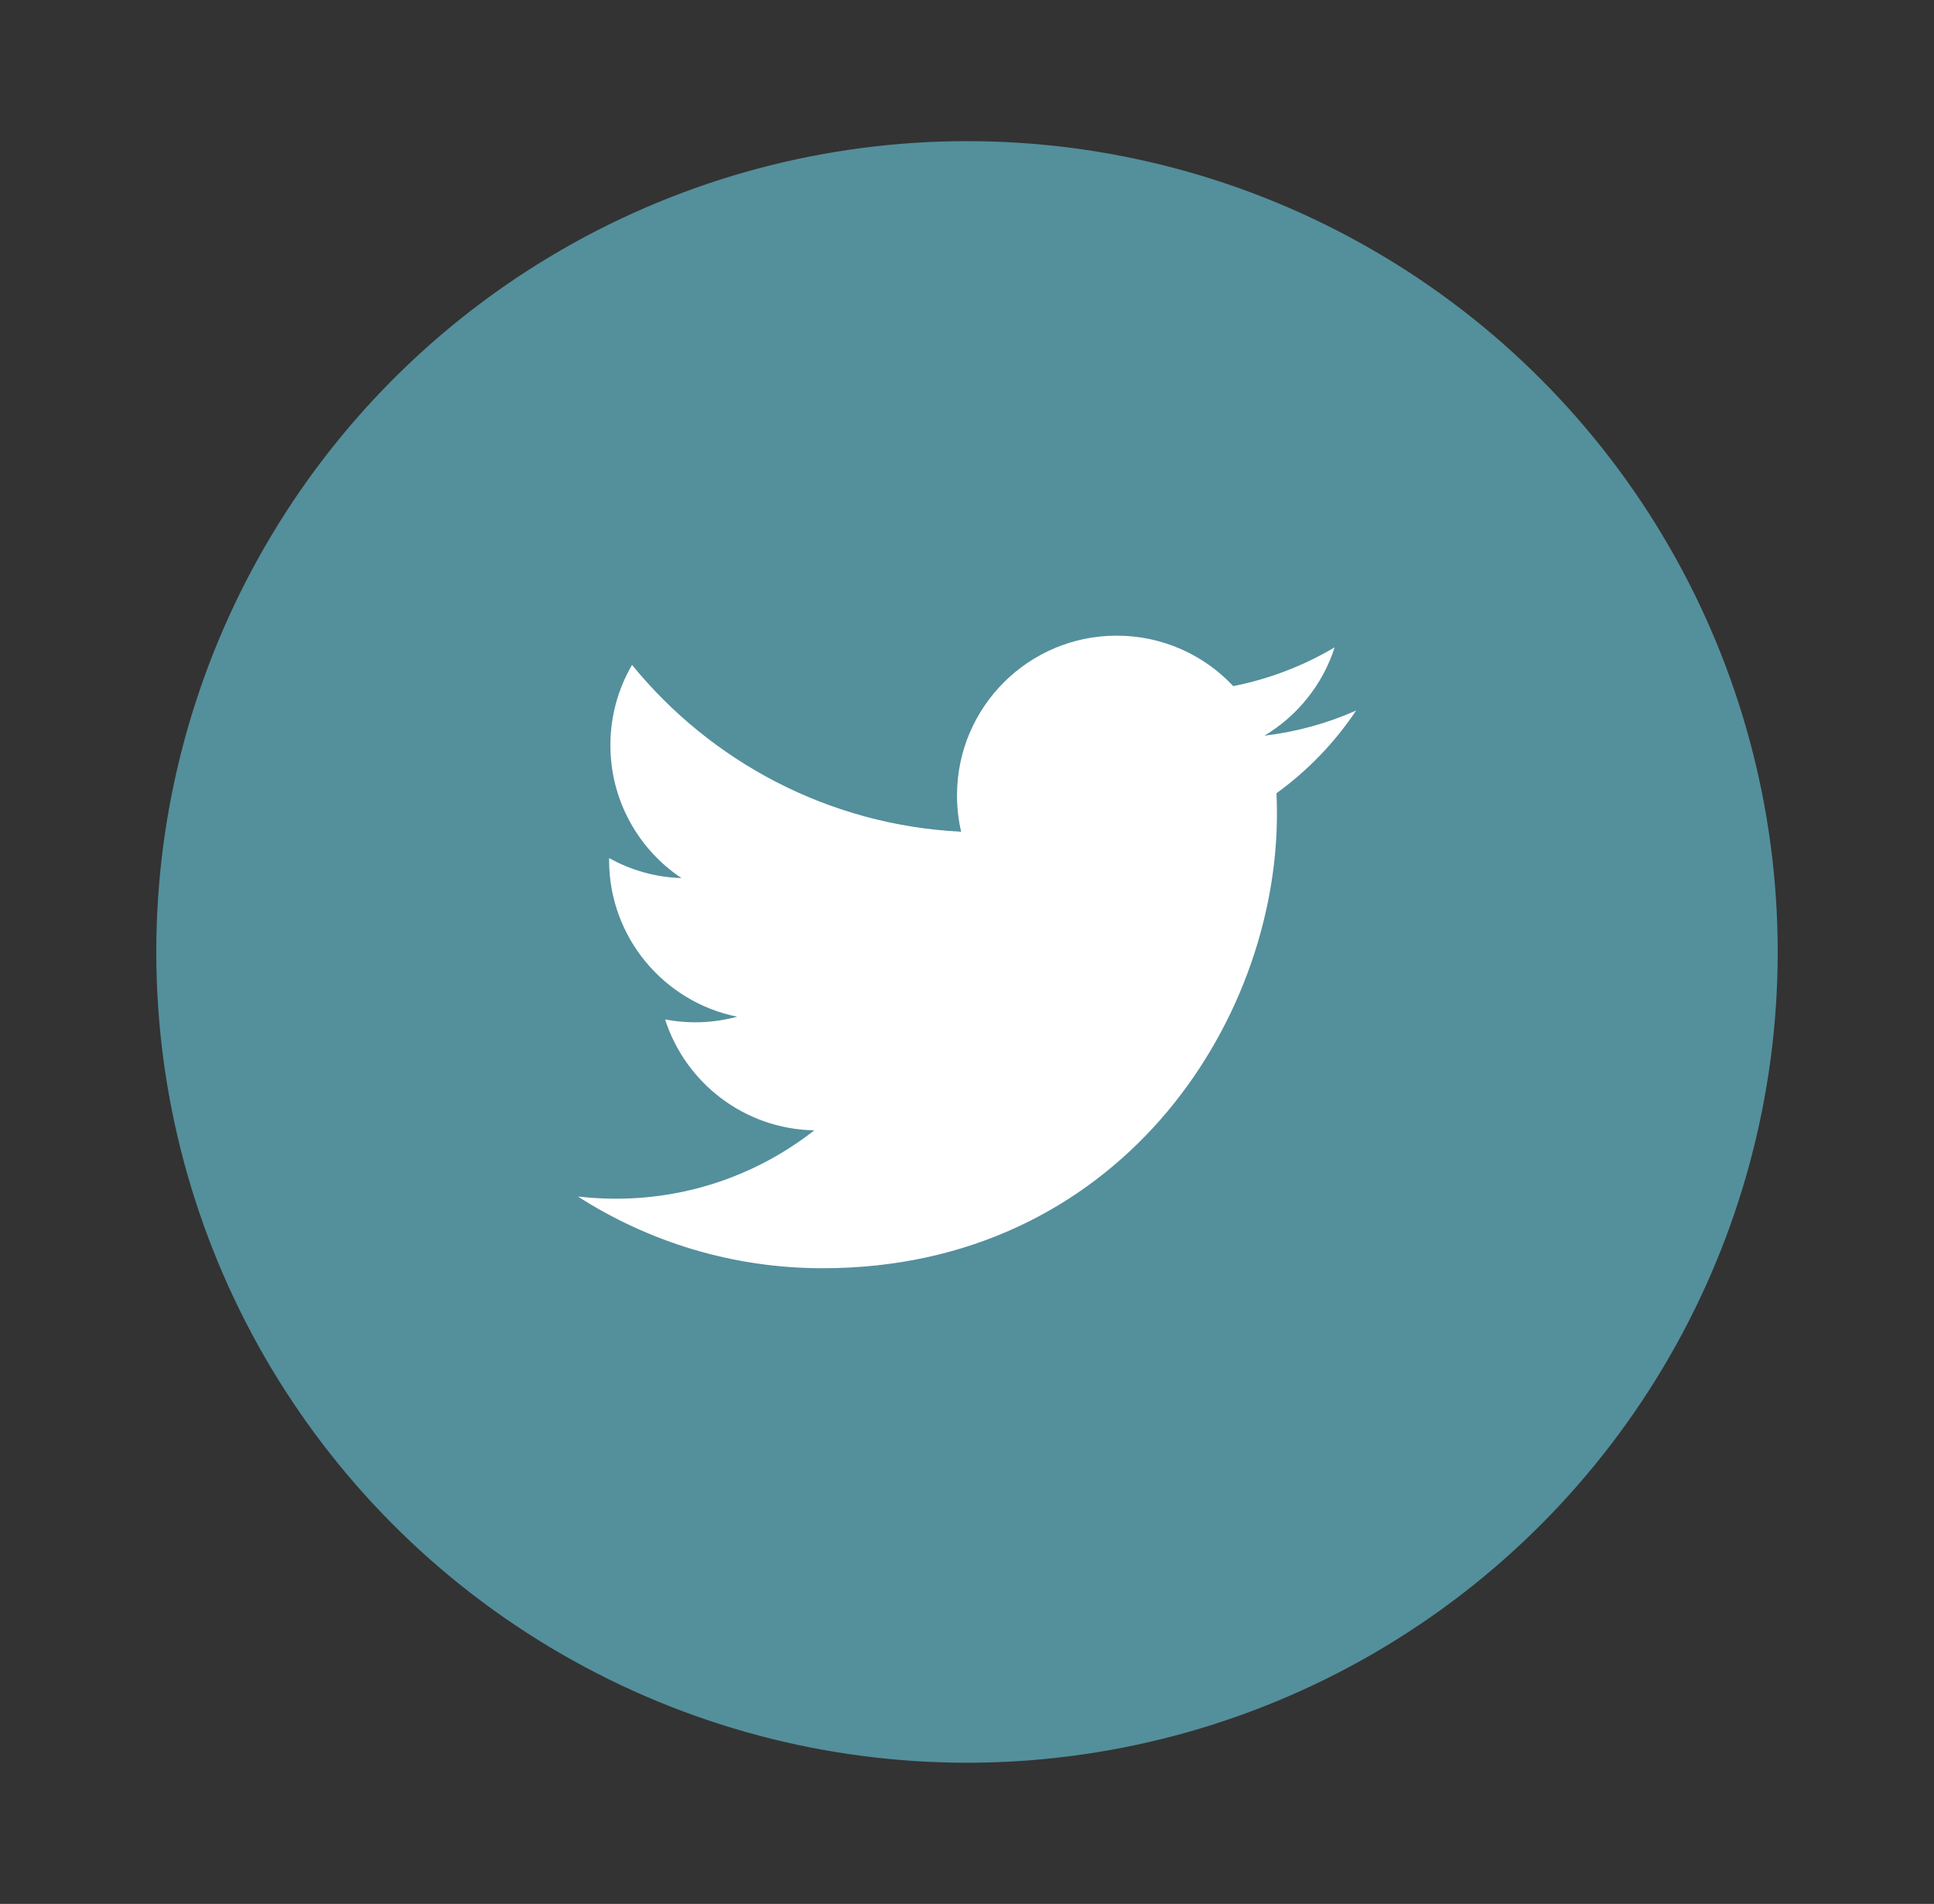
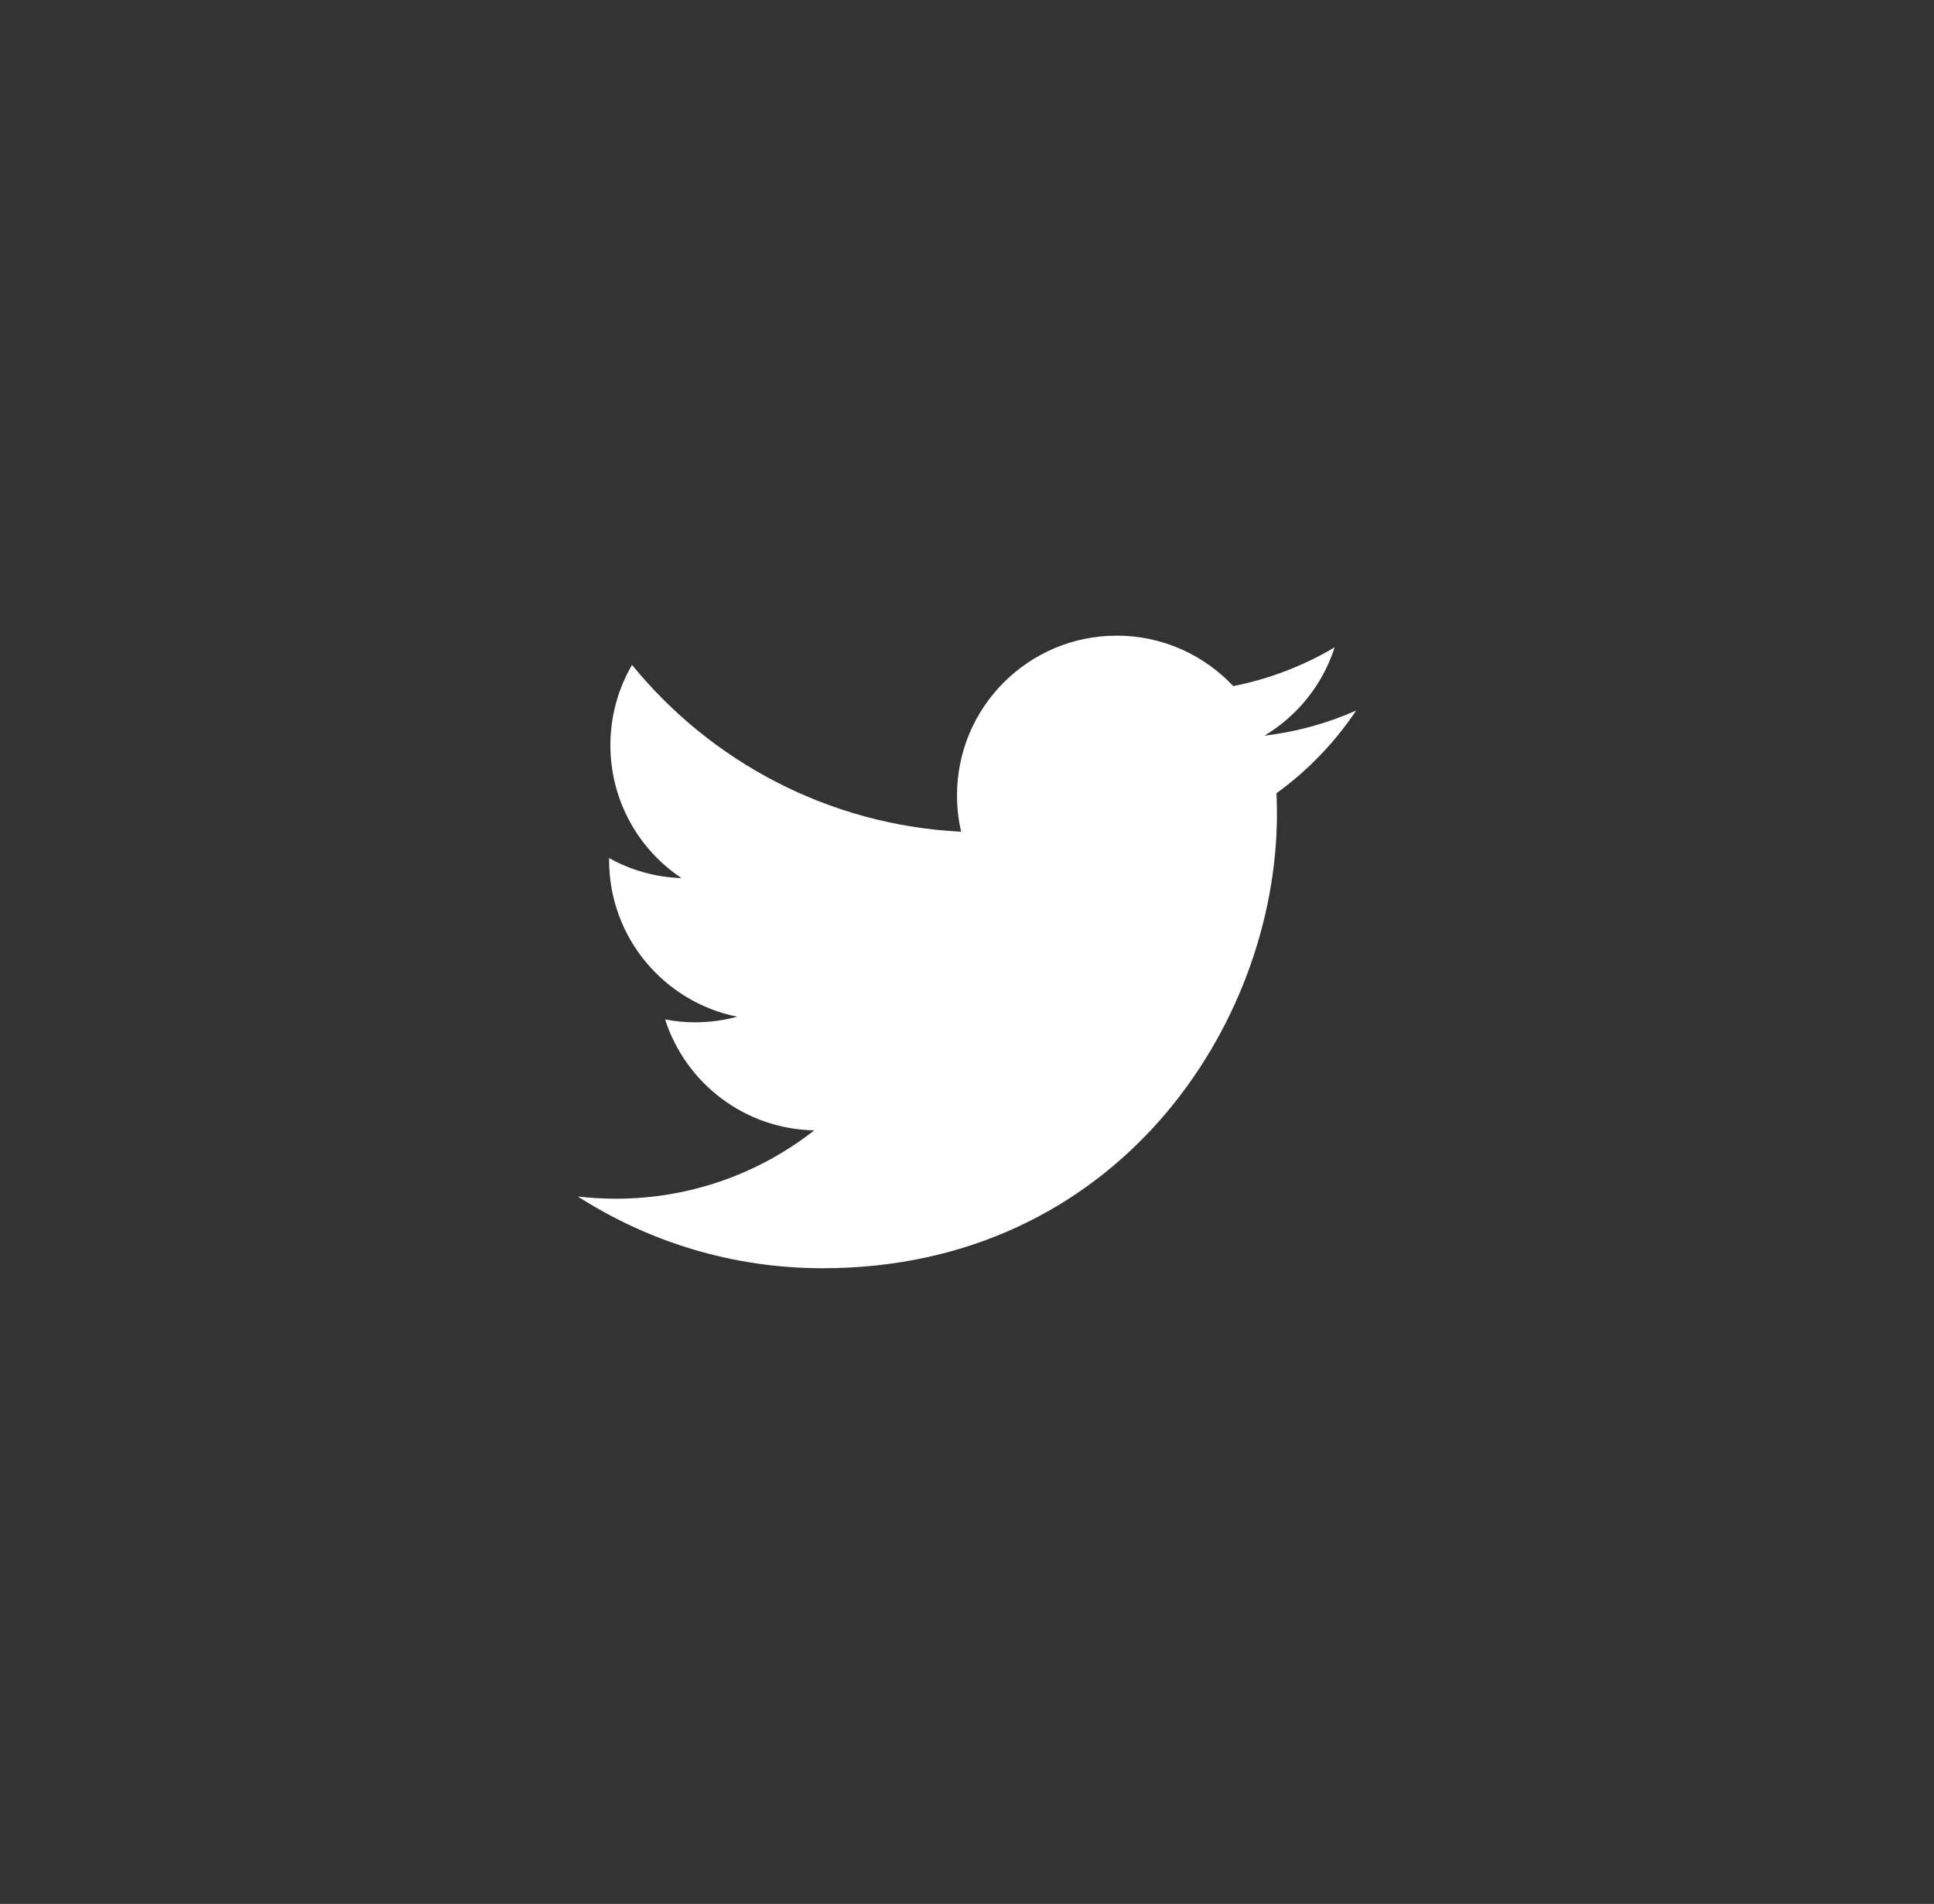
<svg xmlns="http://www.w3.org/2000/svg" version="1.1" id="Layer_1" x="0px" y="0px" viewBox="0 0 353.94 348.398" style="enable-background:new 0 0 353.94 348.398;" xml:space="preserve">
  <rect x="0" y="0" width="353.94" height="348.398" fill="#333333" stroke="none" />
  <g>
-     <circle style="fill:#548F9C;" cx="176.97" cy="174.199" r="148.369" />
-   </g>
+     </g>
  <path style="fill:#FFFFFF;" d="M150.547,232.078c53.751,0,83.145-44.531,83.145-83.145c0-1.265-0.026-2.525-0.084-3.778  c5.705-4.125,10.665-9.271,14.578-15.131c-5.236,2.326-10.871,3.894-16.782,4.6c6.033-3.617,10.665-9.342,12.85-16.165  c-5.648,3.347-11.899,5.782-18.555,7.093c-5.333-5.68-12.927-9.233-21.331-9.233c-16.139,0-29.227,13.088-29.227,29.22  c0,2.294,0.257,4.523,0.758,6.663c-24.286-1.221-45.823-12.85-60.234-30.531c-2.512,4.318-3.958,9.335-3.958,14.687  c0,10.139,5.159,19.089,13.004,24.324c-4.793-0.147-9.297-1.465-13.235-3.656c-0.006,0.122-0.006,0.244-0.006,0.372  c0,14.154,10.074,25.97,23.445,28.649c-2.454,0.668-5.037,1.028-7.703,1.028c-1.883,0-3.714-0.186-5.493-0.527  c3.72,11.61,14.507,20.059,27.3,20.297c-10.004,7.838-22.603,12.509-36.294,12.509c-2.358,0-4.684-0.135-6.971-0.405  C118.686,227.24,134.042,232.078,150.547,232.078" />
</svg>